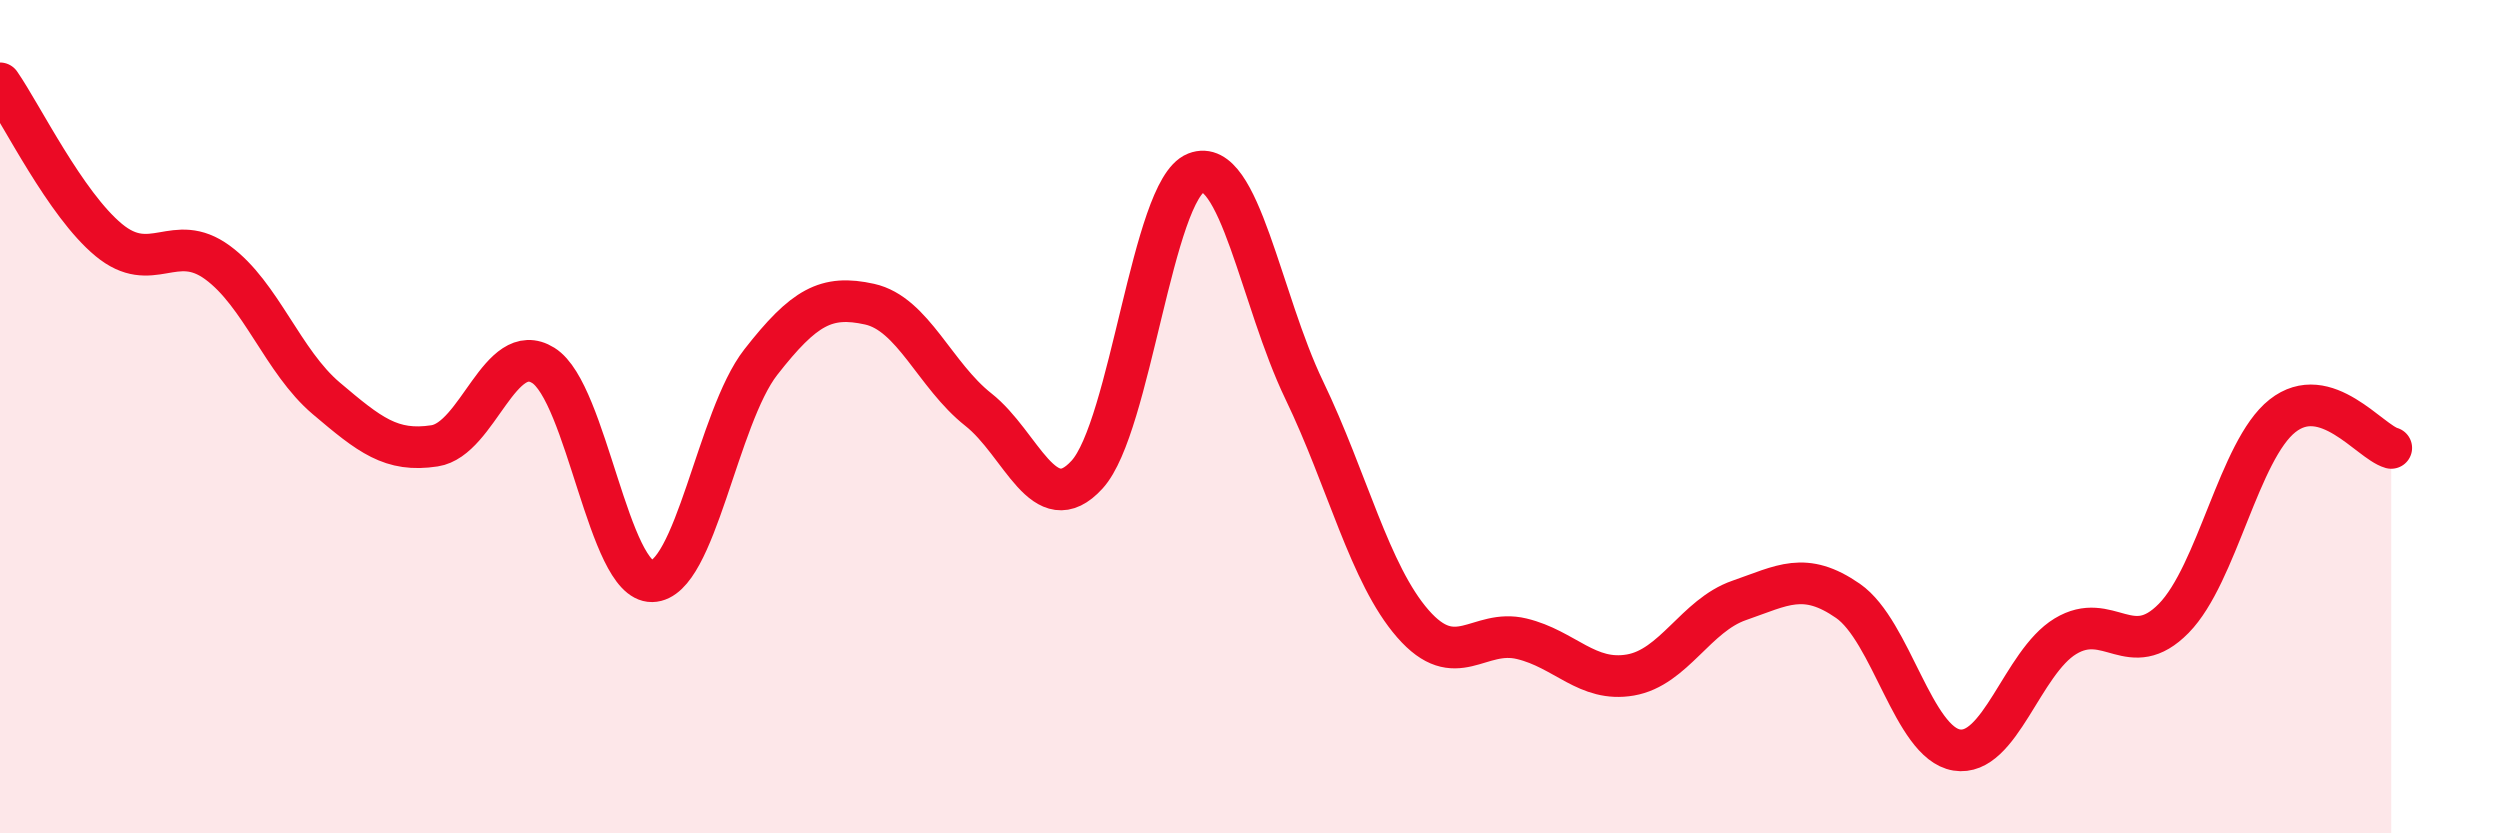
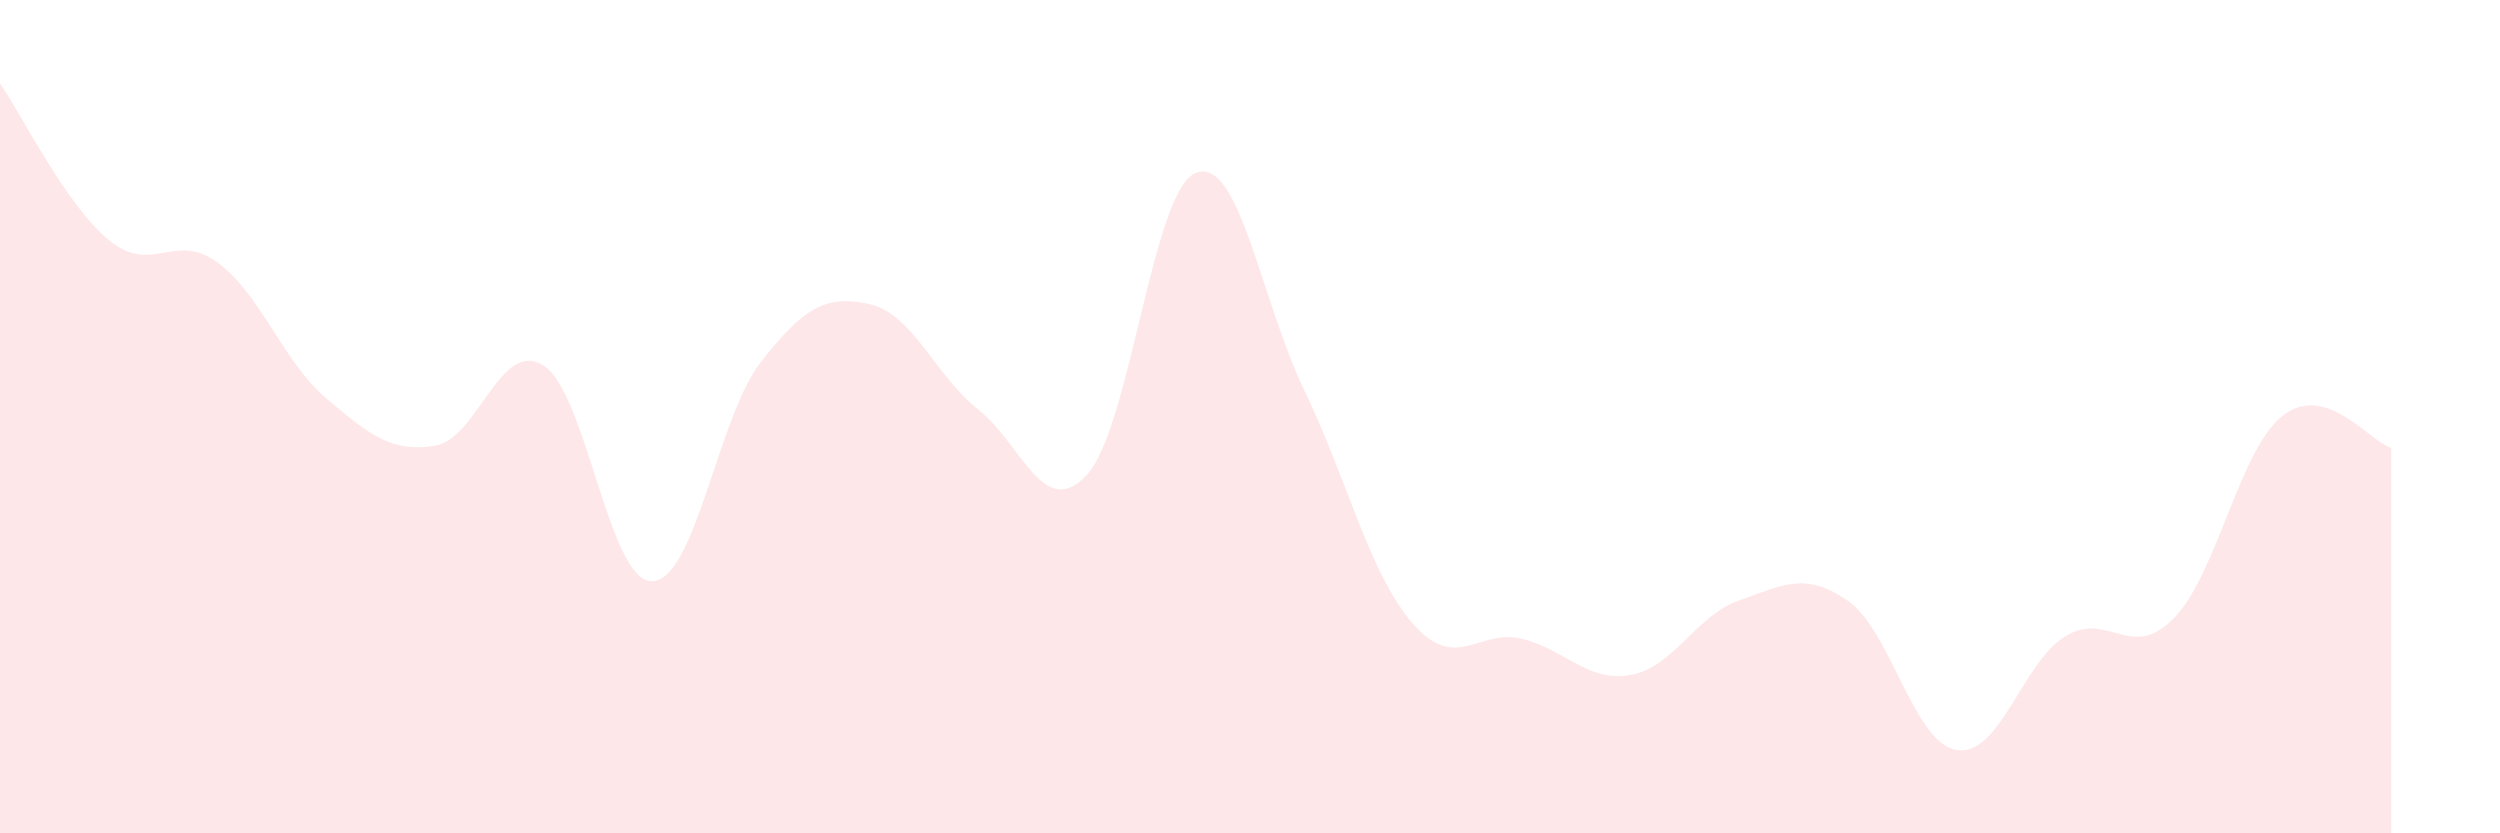
<svg xmlns="http://www.w3.org/2000/svg" width="60" height="20" viewBox="0 0 60 20">
  <path d="M 0,2 C 0.52,2.75 1.57,4.9 2.61,5.76 C 3.65,6.62 4.18,5.54 5.22,6.3 C 6.26,7.06 6.79,8.68 7.83,9.56 C 8.87,10.44 9.39,10.86 10.43,10.7 C 11.47,10.54 12,8.12 13.04,8.77 C 14.08,9.42 14.61,13.97 15.65,13.95 C 16.69,13.93 17.22,10.02 18.26,8.69 C 19.3,7.36 19.83,7.07 20.87,7.3 C 21.91,7.53 22.44,9.01 23.48,9.83 C 24.52,10.65 25.05,12.53 26.09,11.39 C 27.13,10.25 27.66,4.56 28.7,4.15 C 29.74,3.74 30.26,7.2 31.3,9.36 C 32.34,11.52 32.87,13.78 33.91,14.97 C 34.95,16.16 35.48,15.08 36.52,15.33 C 37.56,15.58 38.09,16.38 39.13,16.2 C 40.17,16.02 40.7,14.77 41.74,14.41 C 42.78,14.05 43.31,13.7 44.35,14.42 C 45.39,15.14 45.92,17.83 46.96,18 C 48,18.17 48.53,15.9 49.57,15.27 C 50.61,14.64 51.13,15.9 52.17,14.84 C 53.21,13.78 53.74,10.8 54.78,9.98 C 55.82,9.16 56.87,10.6 57.39,10.75L57.39 20L0 20Z" fill="#EB0A25" opacity="0.1" stroke-linecap="round" stroke-linejoin="round" />
-   <path d="M 0,2 C 0.52,2.75 1.57,4.9 2.61,5.76 C 3.65,6.62 4.18,5.54 5.22,6.3 C 6.26,7.06 6.79,8.68 7.83,9.56 C 8.87,10.44 9.39,10.86 10.43,10.7 C 11.47,10.54 12,8.12 13.04,8.77 C 14.08,9.42 14.61,13.97 15.65,13.95 C 16.69,13.93 17.22,10.02 18.26,8.69 C 19.3,7.36 19.83,7.07 20.87,7.3 C 21.91,7.53 22.44,9.01 23.48,9.83 C 24.52,10.65 25.05,12.53 26.09,11.39 C 27.13,10.25 27.66,4.56 28.7,4.15 C 29.74,3.74 30.26,7.2 31.3,9.36 C 32.34,11.52 32.87,13.78 33.91,14.97 C 34.95,16.16 35.48,15.08 36.52,15.33 C 37.56,15.58 38.09,16.38 39.13,16.2 C 40.17,16.02 40.7,14.77 41.74,14.41 C 42.78,14.05 43.31,13.7 44.35,14.42 C 45.39,15.14 45.92,17.83 46.96,18 C 48,18.17 48.53,15.9 49.57,15.27 C 50.61,14.64 51.13,15.9 52.17,14.84 C 53.21,13.78 53.74,10.8 54.78,9.98 C 55.82,9.16 56.87,10.6 57.39,10.75" stroke="#EB0A25" stroke-width="1" fill="none" stroke-linecap="round" stroke-linejoin="round" />
</svg>